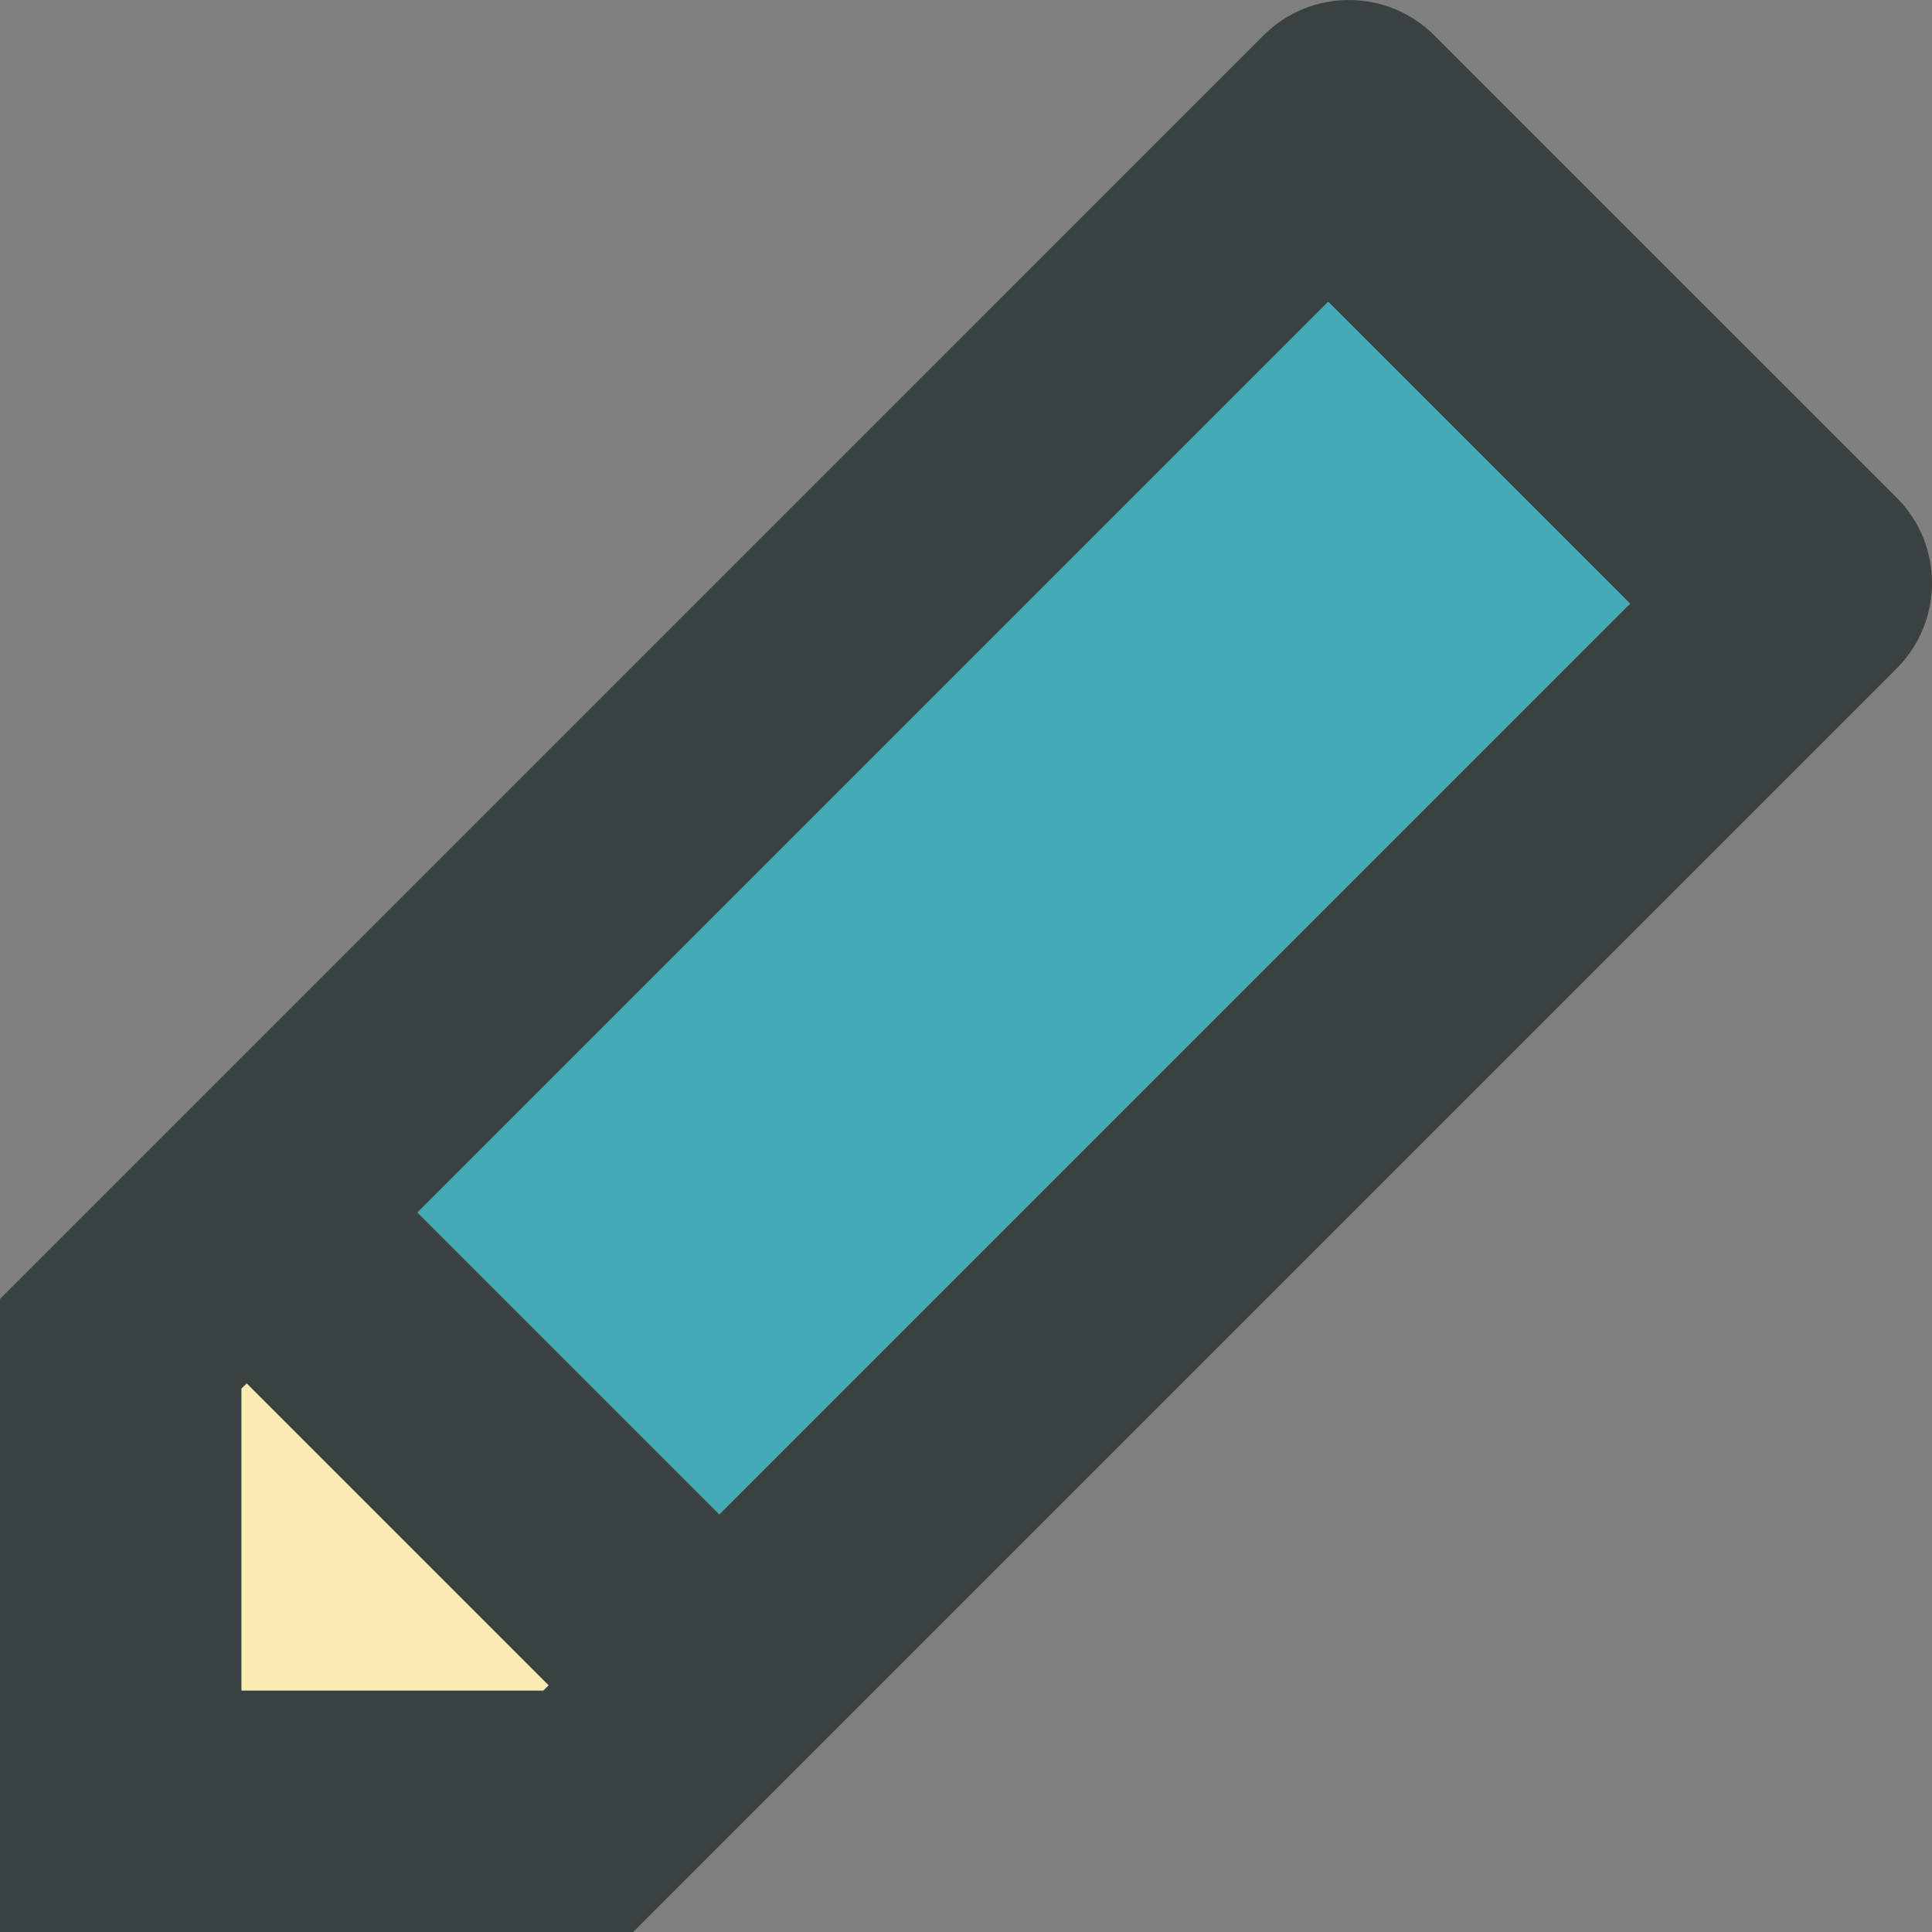
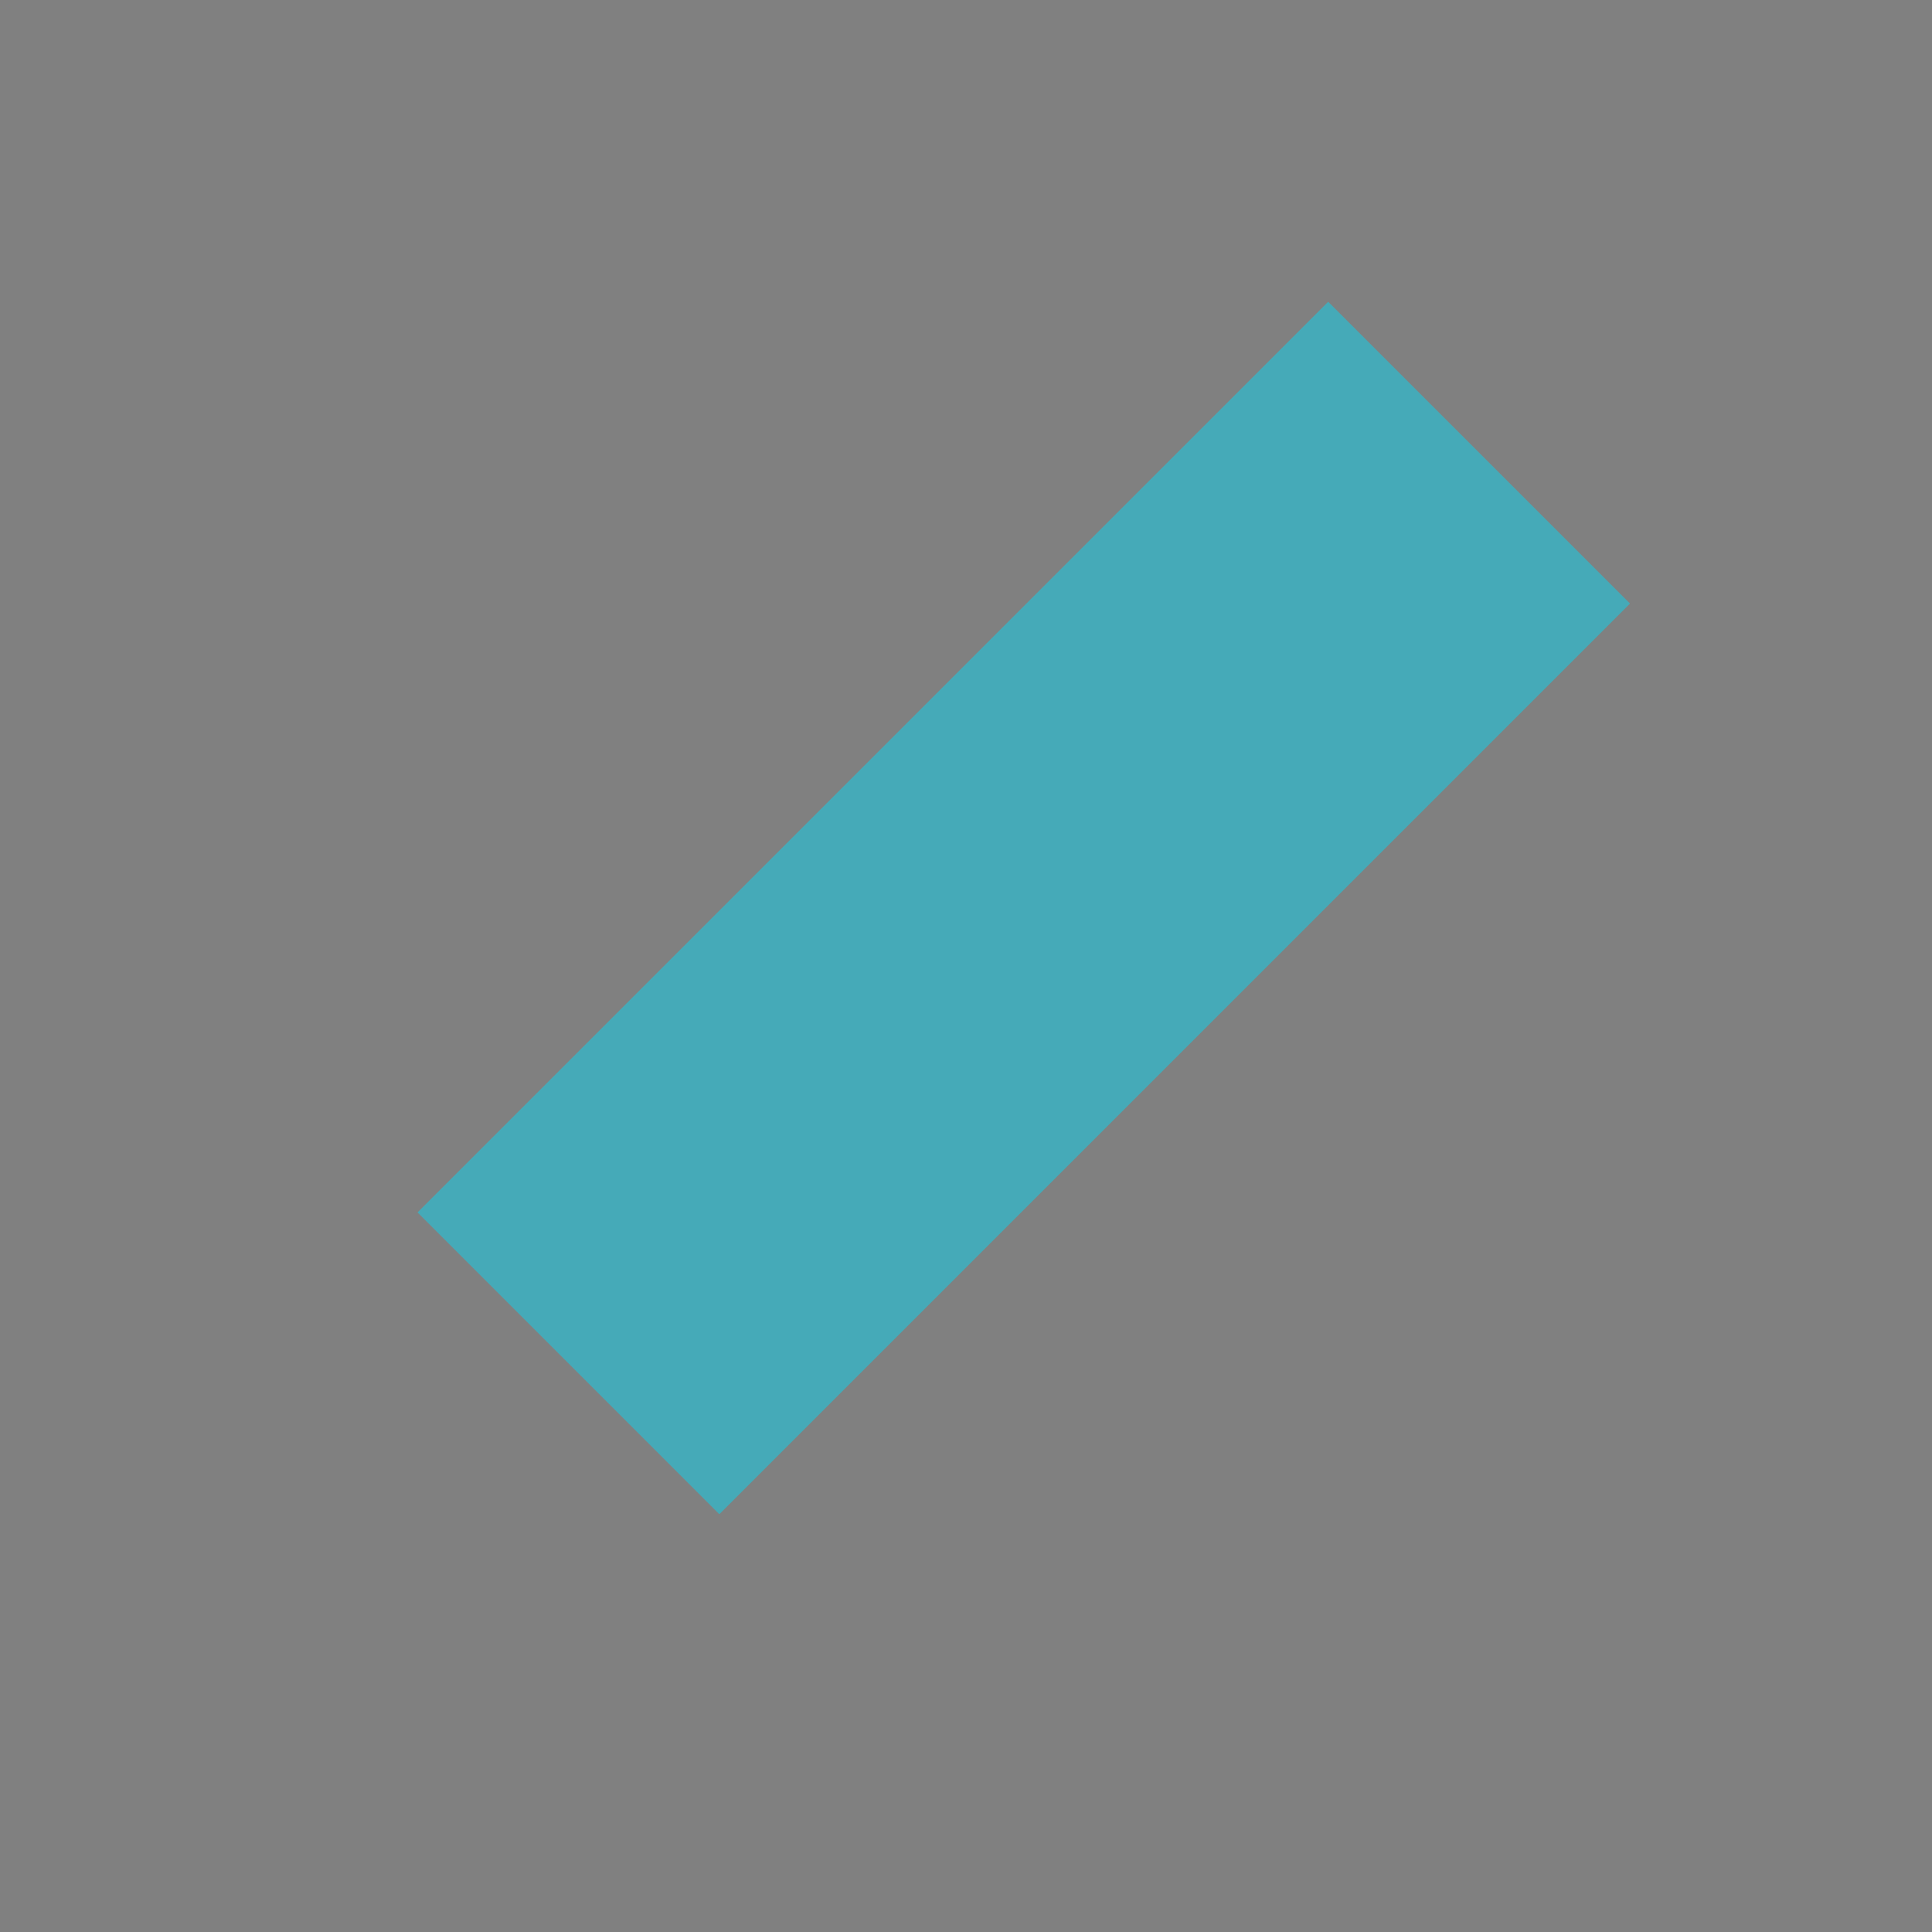
<svg xmlns="http://www.w3.org/2000/svg" xml:space="preserve" data-sanitized-enable-background="new 0 0 64 64" viewBox="0 0 64 64" height="800px" width="800px" id="Layer_1" version="1.0">
  <rect x="0" y="0" width="64" height="64" fill="#808080" stroke="none" />
  <g>
-     <path d="M62.828,16.484L47.512,1.172c-1.562-1.562-4.094-1.562-5.656,0L0,43.031V64h20.973l41.855-41.855   C64.391,20.578,64.391,18.051,62.828,16.484z M18,56H8V46l0.172-0.172l10,10L18,56z M23.828,50.172l-10-10L44,10l10,10   L23.828,50.172z" fill="#394240" />
-     <polygon points="18,56 8,56 8,46 8.172,45.828 18.172,55.828" fill="#F9EBB2" />
    <rect height="42.669" width="14.142" fill="#45AAB8" transform="matrix(0.707 0.707 -0.707 0.707 31.207 -15.169)" y="8.751" x="26.843" />
  </g>
</svg>